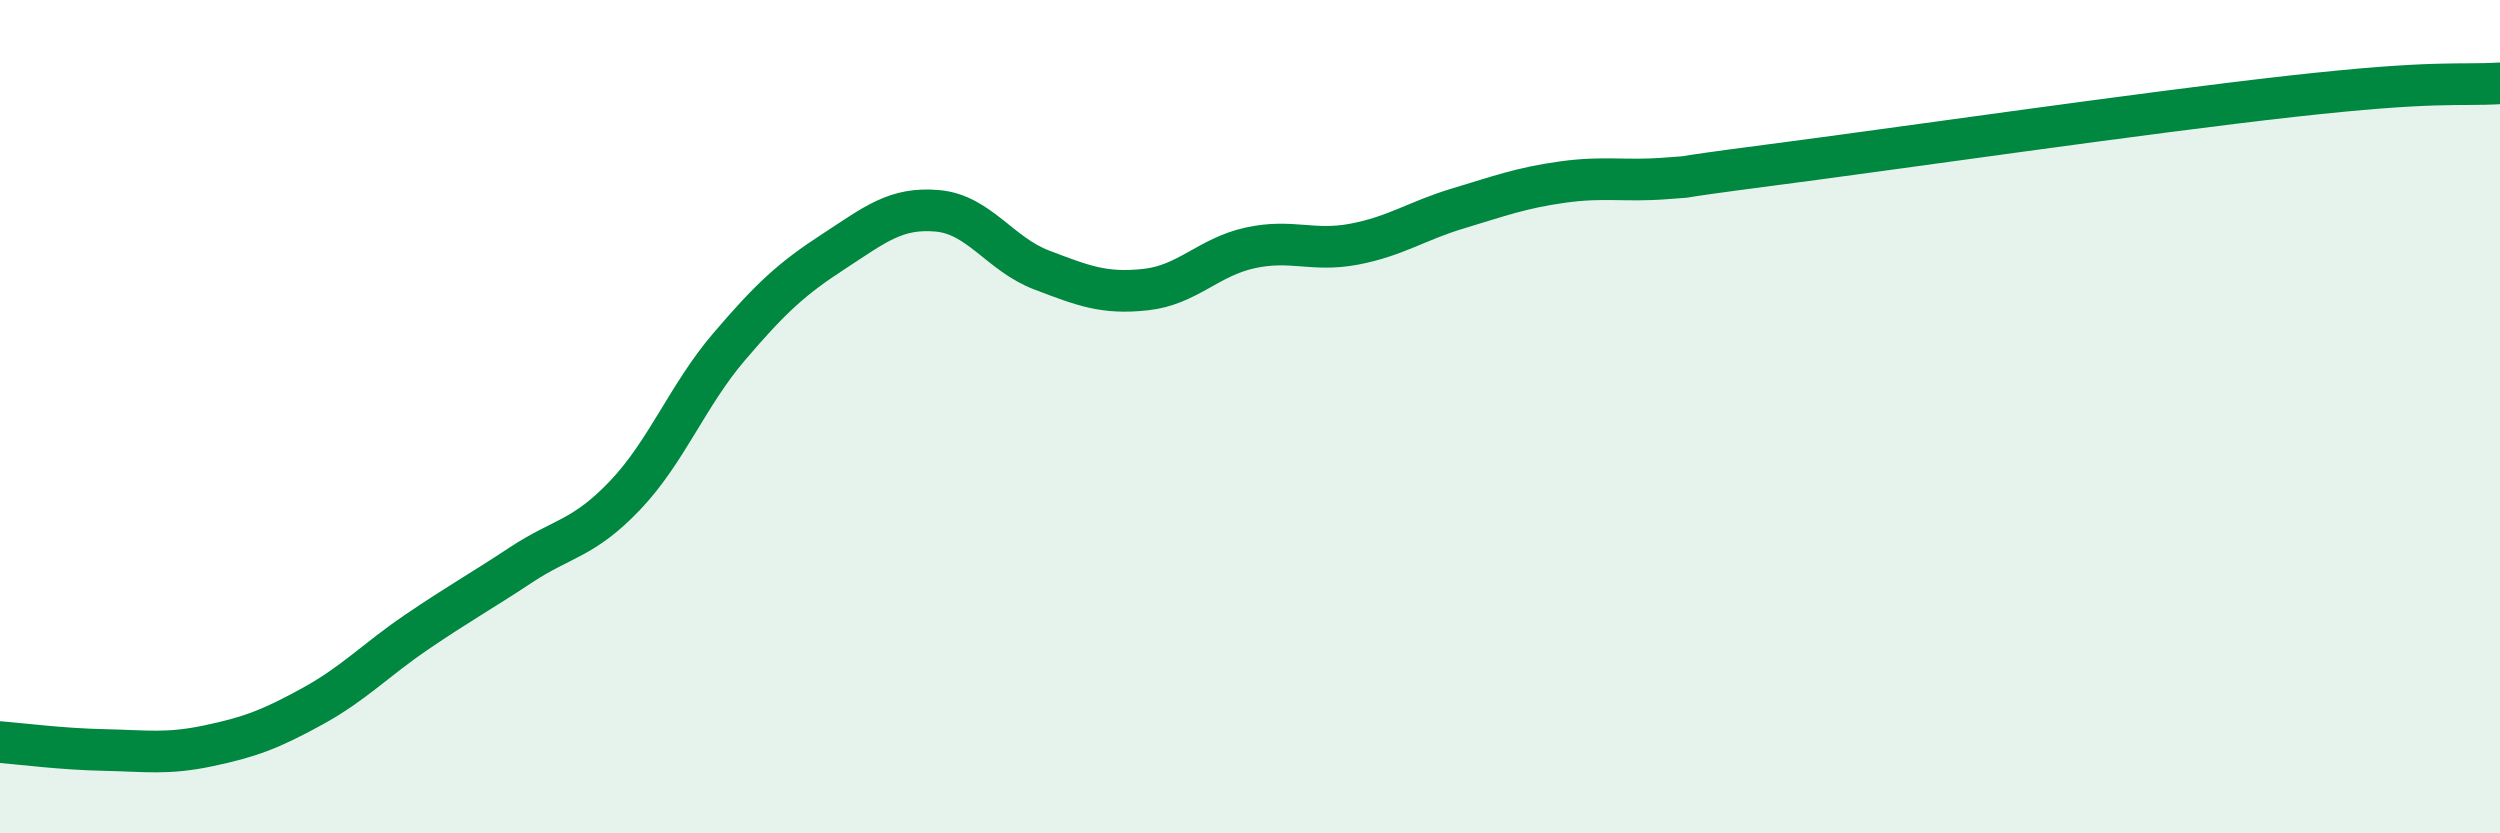
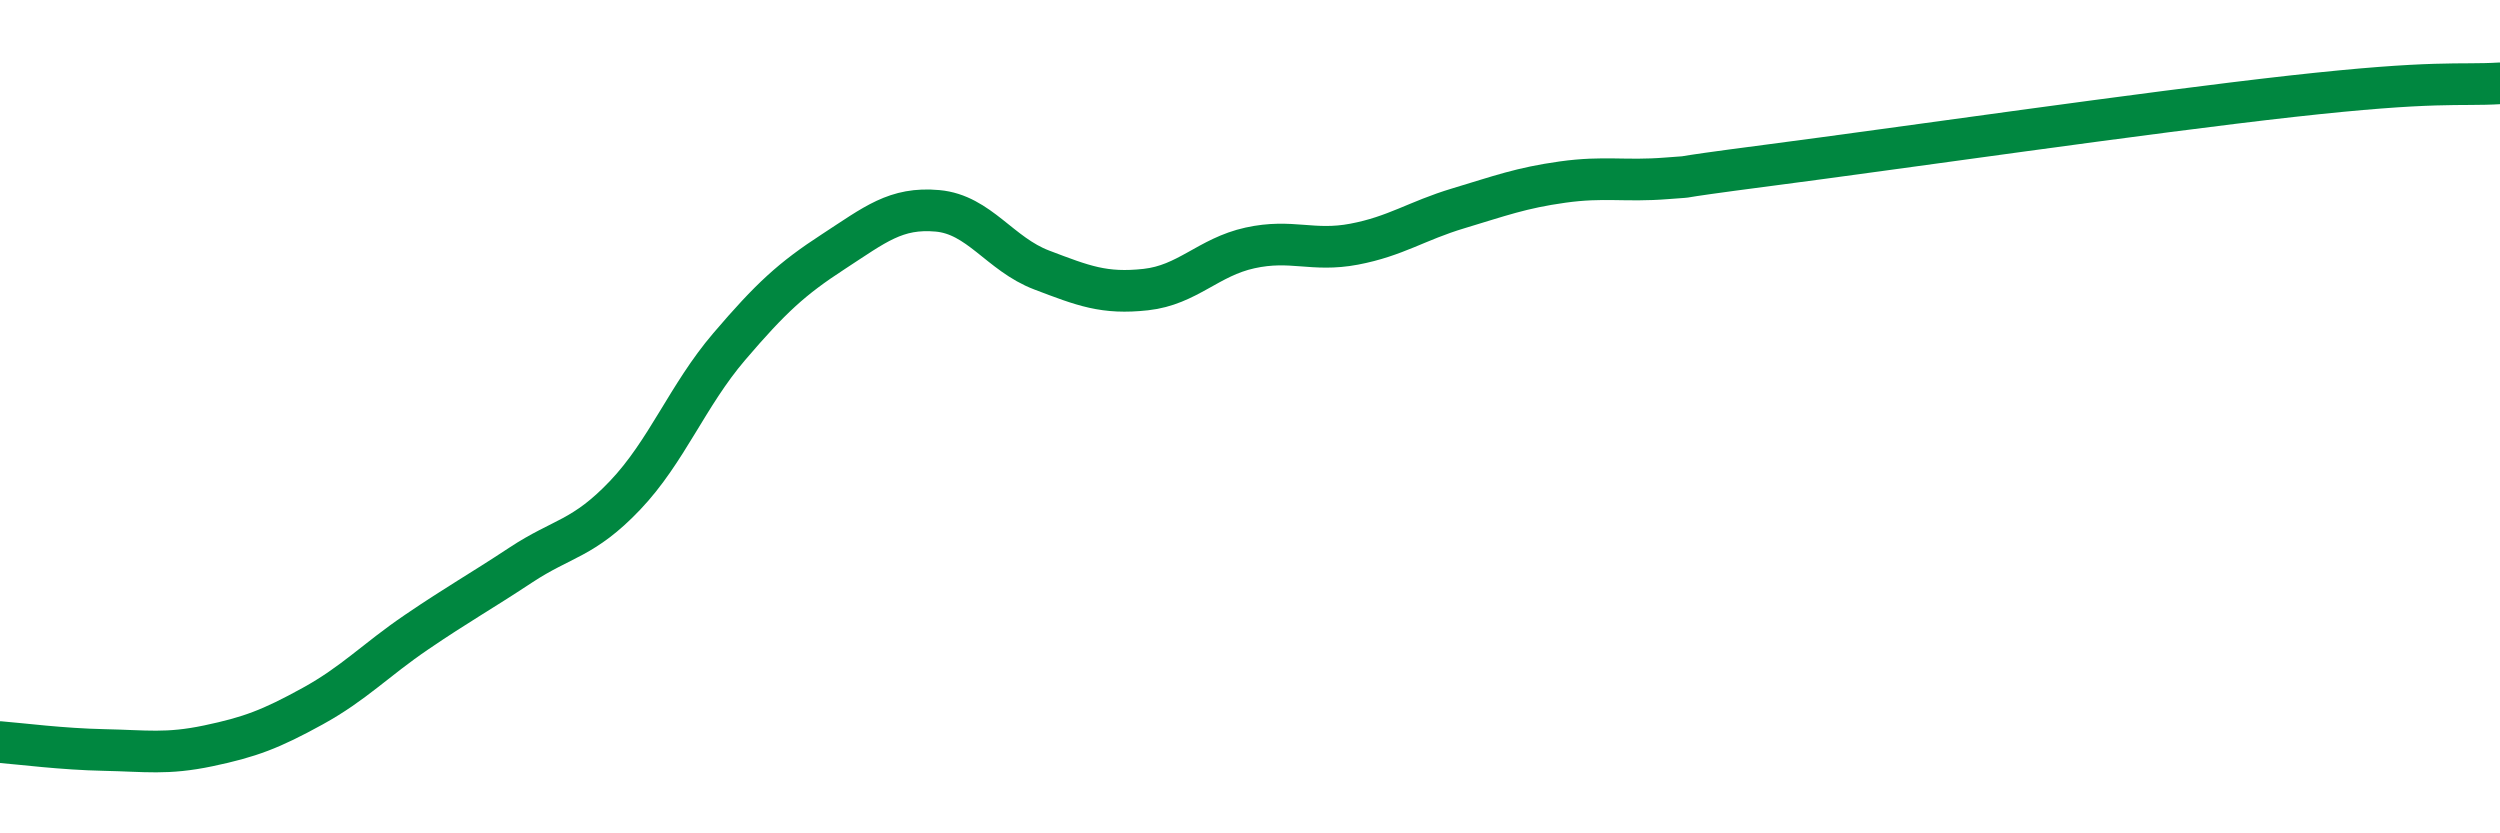
<svg xmlns="http://www.w3.org/2000/svg" width="60" height="20" viewBox="0 0 60 20">
-   <path d="M 0,17.81 C 0.5,17.85 1.5,17.98 2.5,18 C 3.5,18.02 4,18.11 5,17.9 C 6,17.69 6.5,17.5 7.5,16.95 C 8.5,16.4 9,15.85 10,15.17 C 11,14.49 11.5,14.22 12.5,13.56 C 13.5,12.9 14,12.94 15,11.89 C 16,10.84 16.5,9.49 17.5,8.32 C 18.5,7.15 19,6.69 20,6.04 C 21,5.39 21.5,4.97 22.5,5.06 C 23.5,5.15 24,6.1 25,6.48 C 26,6.86 26.5,7.06 27.5,6.95 C 28.5,6.84 29,6.17 30,5.95 C 31,5.73 31.5,6.05 32.5,5.86 C 33.5,5.67 34,5.3 35,5 C 36,4.7 36.5,4.51 37.5,4.37 C 38.5,4.23 39,4.36 40,4.28 C 41,4.2 39.5,4.35 42.5,3.96 C 45.5,3.57 51.5,2.7 55,2.31 C 58.5,1.92 59,2.06 60,2L60 20L0 20Z" fill="#008740" opacity="0.1" stroke-linecap="round" stroke-linejoin="round" />
  <path d="M 0,17.81 C 0.5,17.85 1.5,17.98 2.5,18 C 3.5,18.02 4,18.11 5,17.9 C 6,17.69 6.5,17.5 7.5,16.95 C 8.5,16.4 9,15.85 10,15.17 C 11,14.49 11.5,14.22 12.5,13.56 C 13.5,12.9 14,12.94 15,11.89 C 16,10.84 16.5,9.49 17.5,8.32 C 18.5,7.15 19,6.69 20,6.04 C 21,5.39 21.5,4.97 22.5,5.06 C 23.5,5.15 24,6.1 25,6.48 C 26,6.86 26.5,7.06 27.5,6.95 C 28.5,6.84 29,6.17 30,5.95 C 31,5.73 31.5,6.05 32.5,5.86 C 33.5,5.67 34,5.3 35,5 C 36,4.7 36.5,4.51 37.5,4.37 C 38.5,4.23 39,4.36 40,4.28 C 41,4.2 39.5,4.35 42.5,3.96 C 45.5,3.57 51.5,2.7 55,2.31 C 58.5,1.92 59,2.06 60,2" stroke="#008740" stroke-width="1" fill="none" stroke-linecap="round" stroke-linejoin="round" />
</svg>